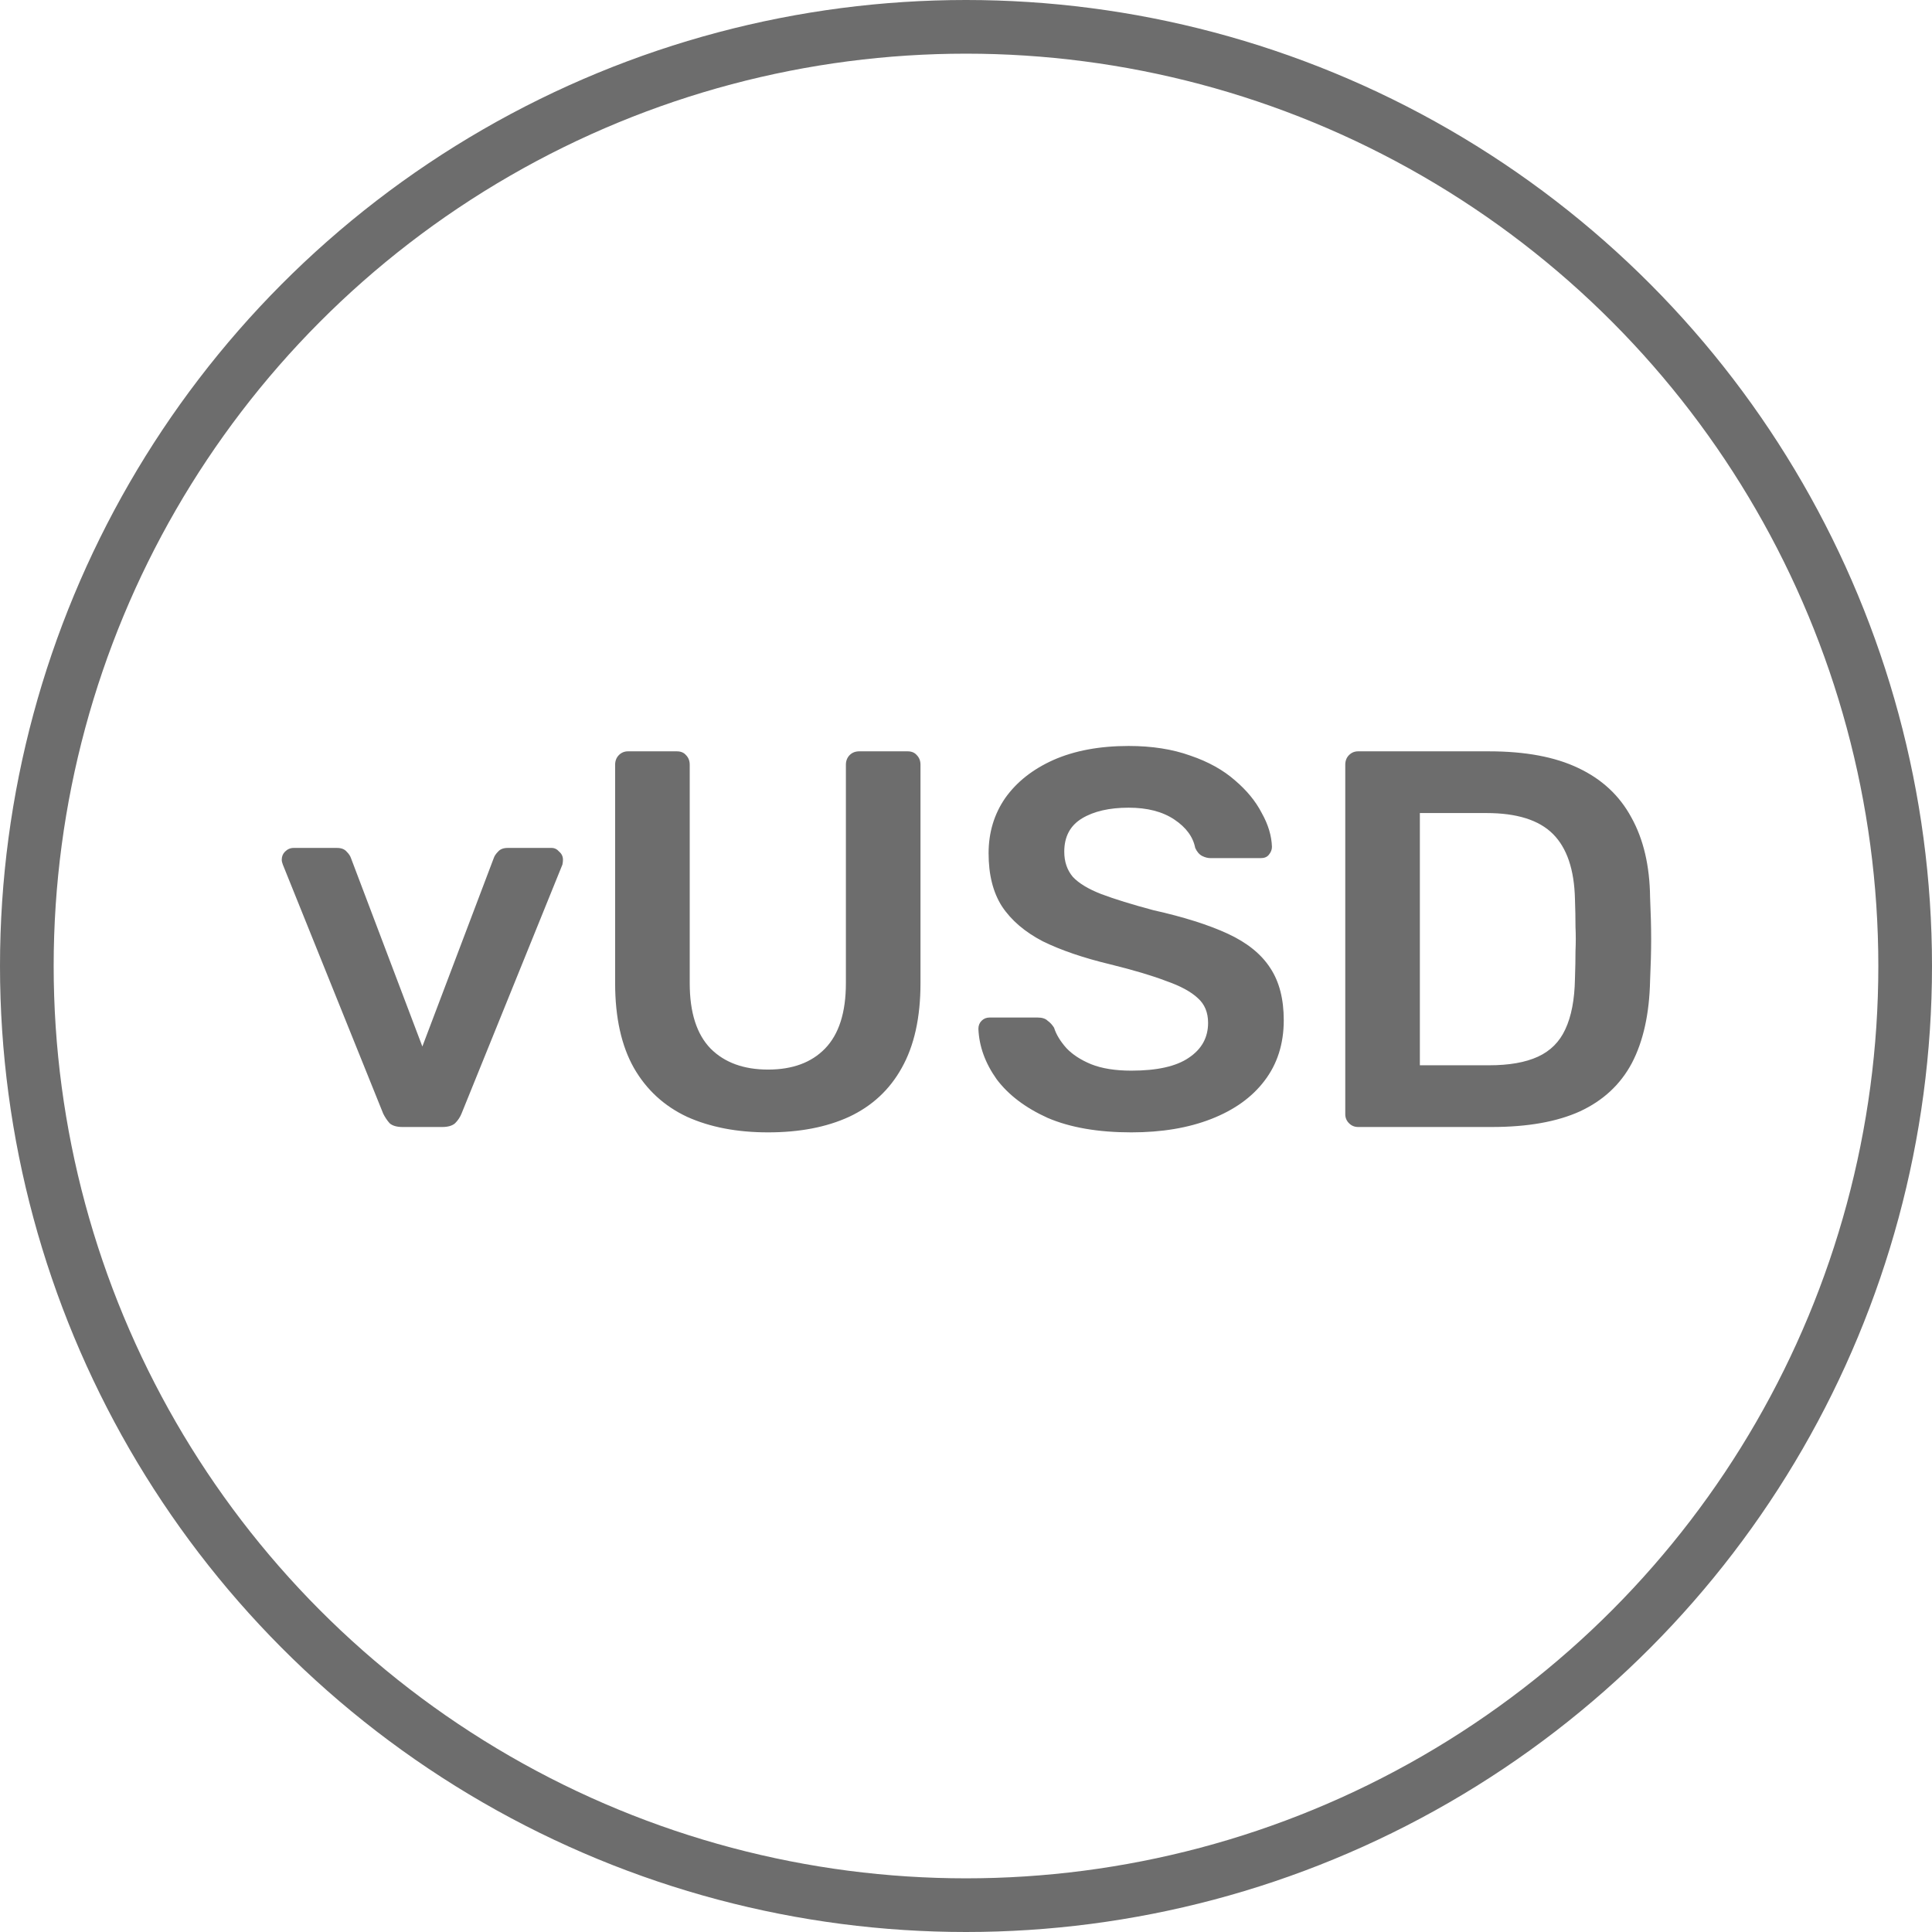
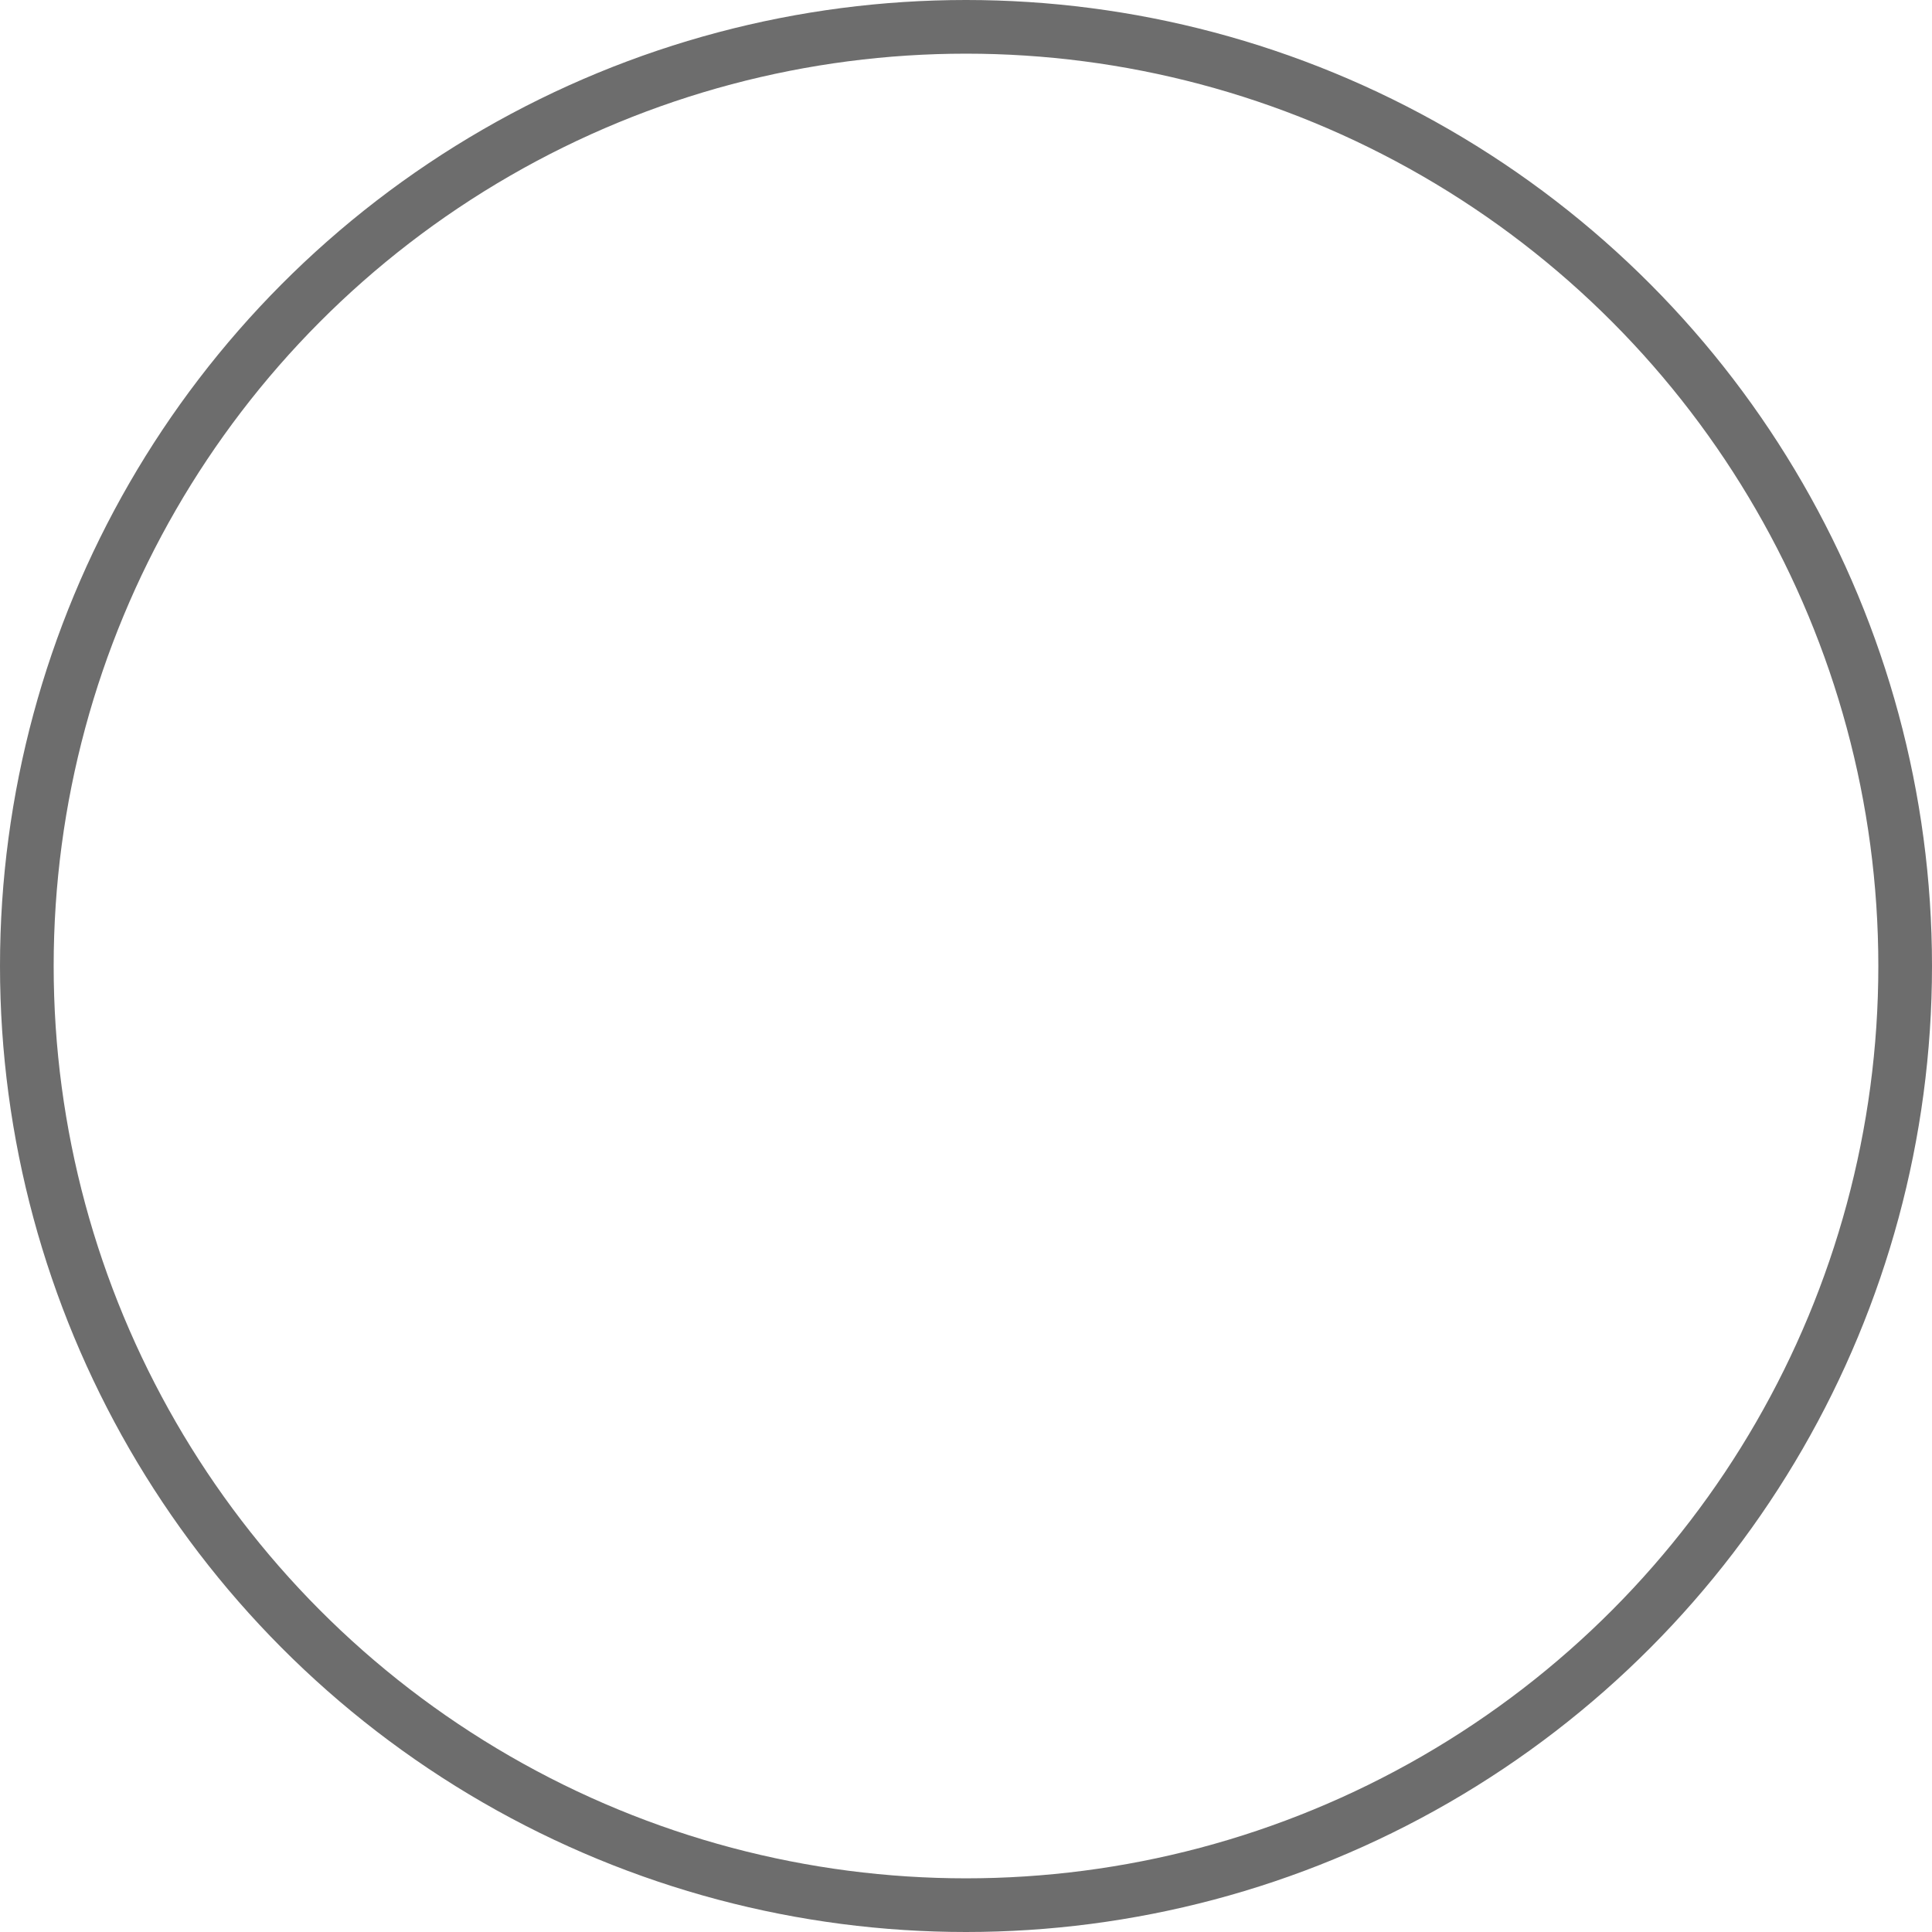
<svg xmlns="http://www.w3.org/2000/svg" width="36" height="36" viewBox="0 0 36 36" fill="none">
  <circle cx="18" cy="18" r="17.5" stroke="#6D6D6D" />
-   <path d="M7.5 21C7.393 21 7.313 20.977 7.26 20.93C7.213 20.877 7.173 20.817 7.14 20.75L5.27 16.11C5.257 16.077 5.25 16.047 5.25 16.02C5.25 15.96 5.27 15.91 5.31 15.87C5.357 15.823 5.41 15.8 5.47 15.8H6.28C6.36 15.8 6.42 15.823 6.46 15.87C6.5 15.91 6.527 15.95 6.54 15.99L7.87 19.5L9.2 15.99C9.213 15.95 9.24 15.91 9.28 15.87C9.32 15.823 9.38 15.8 9.46 15.8H10.28C10.333 15.8 10.38 15.823 10.42 15.87C10.467 15.91 10.49 15.96 10.49 16.02C10.49 16.047 10.487 16.077 10.48 16.11L8.6 20.75C8.573 20.817 8.533 20.877 8.48 20.93C8.427 20.977 8.347 21 8.24 21H7.5ZM14.312 21.1C13.732 21.1 13.229 21.003 12.802 20.81C12.376 20.61 12.046 20.307 11.812 19.9C11.579 19.487 11.462 18.96 11.462 18.32V14.25C11.462 14.177 11.486 14.117 11.532 14.07C11.579 14.023 11.636 14 11.702 14H12.612C12.685 14 12.742 14.023 12.782 14.07C12.829 14.117 12.852 14.177 12.852 14.25V18.32C12.852 18.867 12.982 19.273 13.242 19.54C13.502 19.8 13.859 19.93 14.312 19.93C14.765 19.93 15.119 19.8 15.372 19.54C15.632 19.273 15.762 18.867 15.762 18.32V14.25C15.762 14.177 15.786 14.117 15.832 14.07C15.879 14.023 15.939 14 16.012 14H16.912C16.985 14 17.042 14.023 17.082 14.07C17.129 14.117 17.152 14.177 17.152 14.25V18.32C17.152 18.96 17.035 19.487 16.802 19.9C16.576 20.307 16.249 20.61 15.822 20.81C15.402 21.003 14.899 21.1 14.312 21.1ZM21.081 21.1C20.461 21.1 19.941 21.01 19.521 20.83C19.108 20.643 18.791 20.403 18.571 20.11C18.358 19.81 18.244 19.497 18.231 19.17C18.231 19.11 18.251 19.06 18.291 19.02C18.331 18.98 18.381 18.96 18.441 18.96H19.331C19.418 18.96 19.481 18.98 19.521 19.02C19.568 19.053 19.608 19.097 19.641 19.15C19.681 19.277 19.758 19.403 19.871 19.53C19.984 19.65 20.138 19.75 20.331 19.83C20.531 19.91 20.781 19.95 21.081 19.95C21.561 19.95 21.918 19.87 22.151 19.71C22.391 19.55 22.511 19.333 22.511 19.06C22.511 18.867 22.448 18.713 22.321 18.6C22.194 18.48 21.998 18.373 21.731 18.28C21.471 18.18 21.124 18.077 20.691 17.97C20.191 17.85 19.771 17.707 19.431 17.54C19.098 17.367 18.844 17.15 18.671 16.89C18.504 16.63 18.421 16.3 18.421 15.9C18.421 15.513 18.524 15.17 18.731 14.87C18.944 14.57 19.244 14.333 19.631 14.16C20.024 13.987 20.491 13.9 21.031 13.9C21.464 13.9 21.848 13.96 22.181 14.08C22.514 14.193 22.791 14.347 23.011 14.54C23.231 14.727 23.398 14.93 23.511 15.15C23.631 15.363 23.694 15.573 23.701 15.78C23.701 15.833 23.681 15.883 23.641 15.93C23.608 15.97 23.558 15.99 23.491 15.99H22.561C22.508 15.99 22.454 15.977 22.401 15.95C22.348 15.923 22.304 15.873 22.271 15.8C22.231 15.593 22.101 15.417 21.881 15.27C21.661 15.123 21.378 15.05 21.031 15.05C20.671 15.05 20.381 15.117 20.161 15.25C19.941 15.383 19.831 15.59 19.831 15.87C19.831 16.057 19.884 16.213 19.991 16.34C20.104 16.46 20.281 16.567 20.521 16.66C20.768 16.753 21.091 16.853 21.491 16.96C22.058 17.087 22.521 17.233 22.881 17.4C23.241 17.567 23.504 17.78 23.671 18.04C23.838 18.293 23.921 18.617 23.921 19.01C23.921 19.45 23.801 19.827 23.561 20.14C23.328 20.447 22.998 20.683 22.571 20.85C22.144 21.017 21.648 21.1 21.081 21.1ZM25.307 21C25.24 21 25.184 20.977 25.137 20.93C25.09 20.883 25.067 20.827 25.067 20.76V14.25C25.067 14.177 25.09 14.117 25.137 14.07C25.184 14.023 25.24 14 25.307 14H27.747C28.42 14 28.974 14.103 29.407 14.31C29.847 14.517 30.177 14.823 30.397 15.23C30.624 15.637 30.74 16.133 30.747 16.72C30.76 17.013 30.767 17.273 30.767 17.5C30.767 17.727 30.76 17.983 30.747 18.27C30.734 18.89 30.62 19.403 30.407 19.81C30.194 20.21 29.87 20.51 29.437 20.71C29.01 20.903 28.464 21 27.797 21H25.307ZM26.457 19.85H27.747C28.12 19.85 28.424 19.797 28.657 19.69C28.89 19.583 29.06 19.413 29.167 19.18C29.28 18.94 29.34 18.627 29.347 18.24C29.354 18.04 29.357 17.867 29.357 17.72C29.364 17.567 29.364 17.417 29.357 17.27C29.357 17.117 29.354 16.943 29.347 16.75C29.334 16.203 29.197 15.8 28.937 15.54C28.677 15.28 28.264 15.15 27.697 15.15H26.457V19.85Z" fill="#6D6D6D" />
</svg>